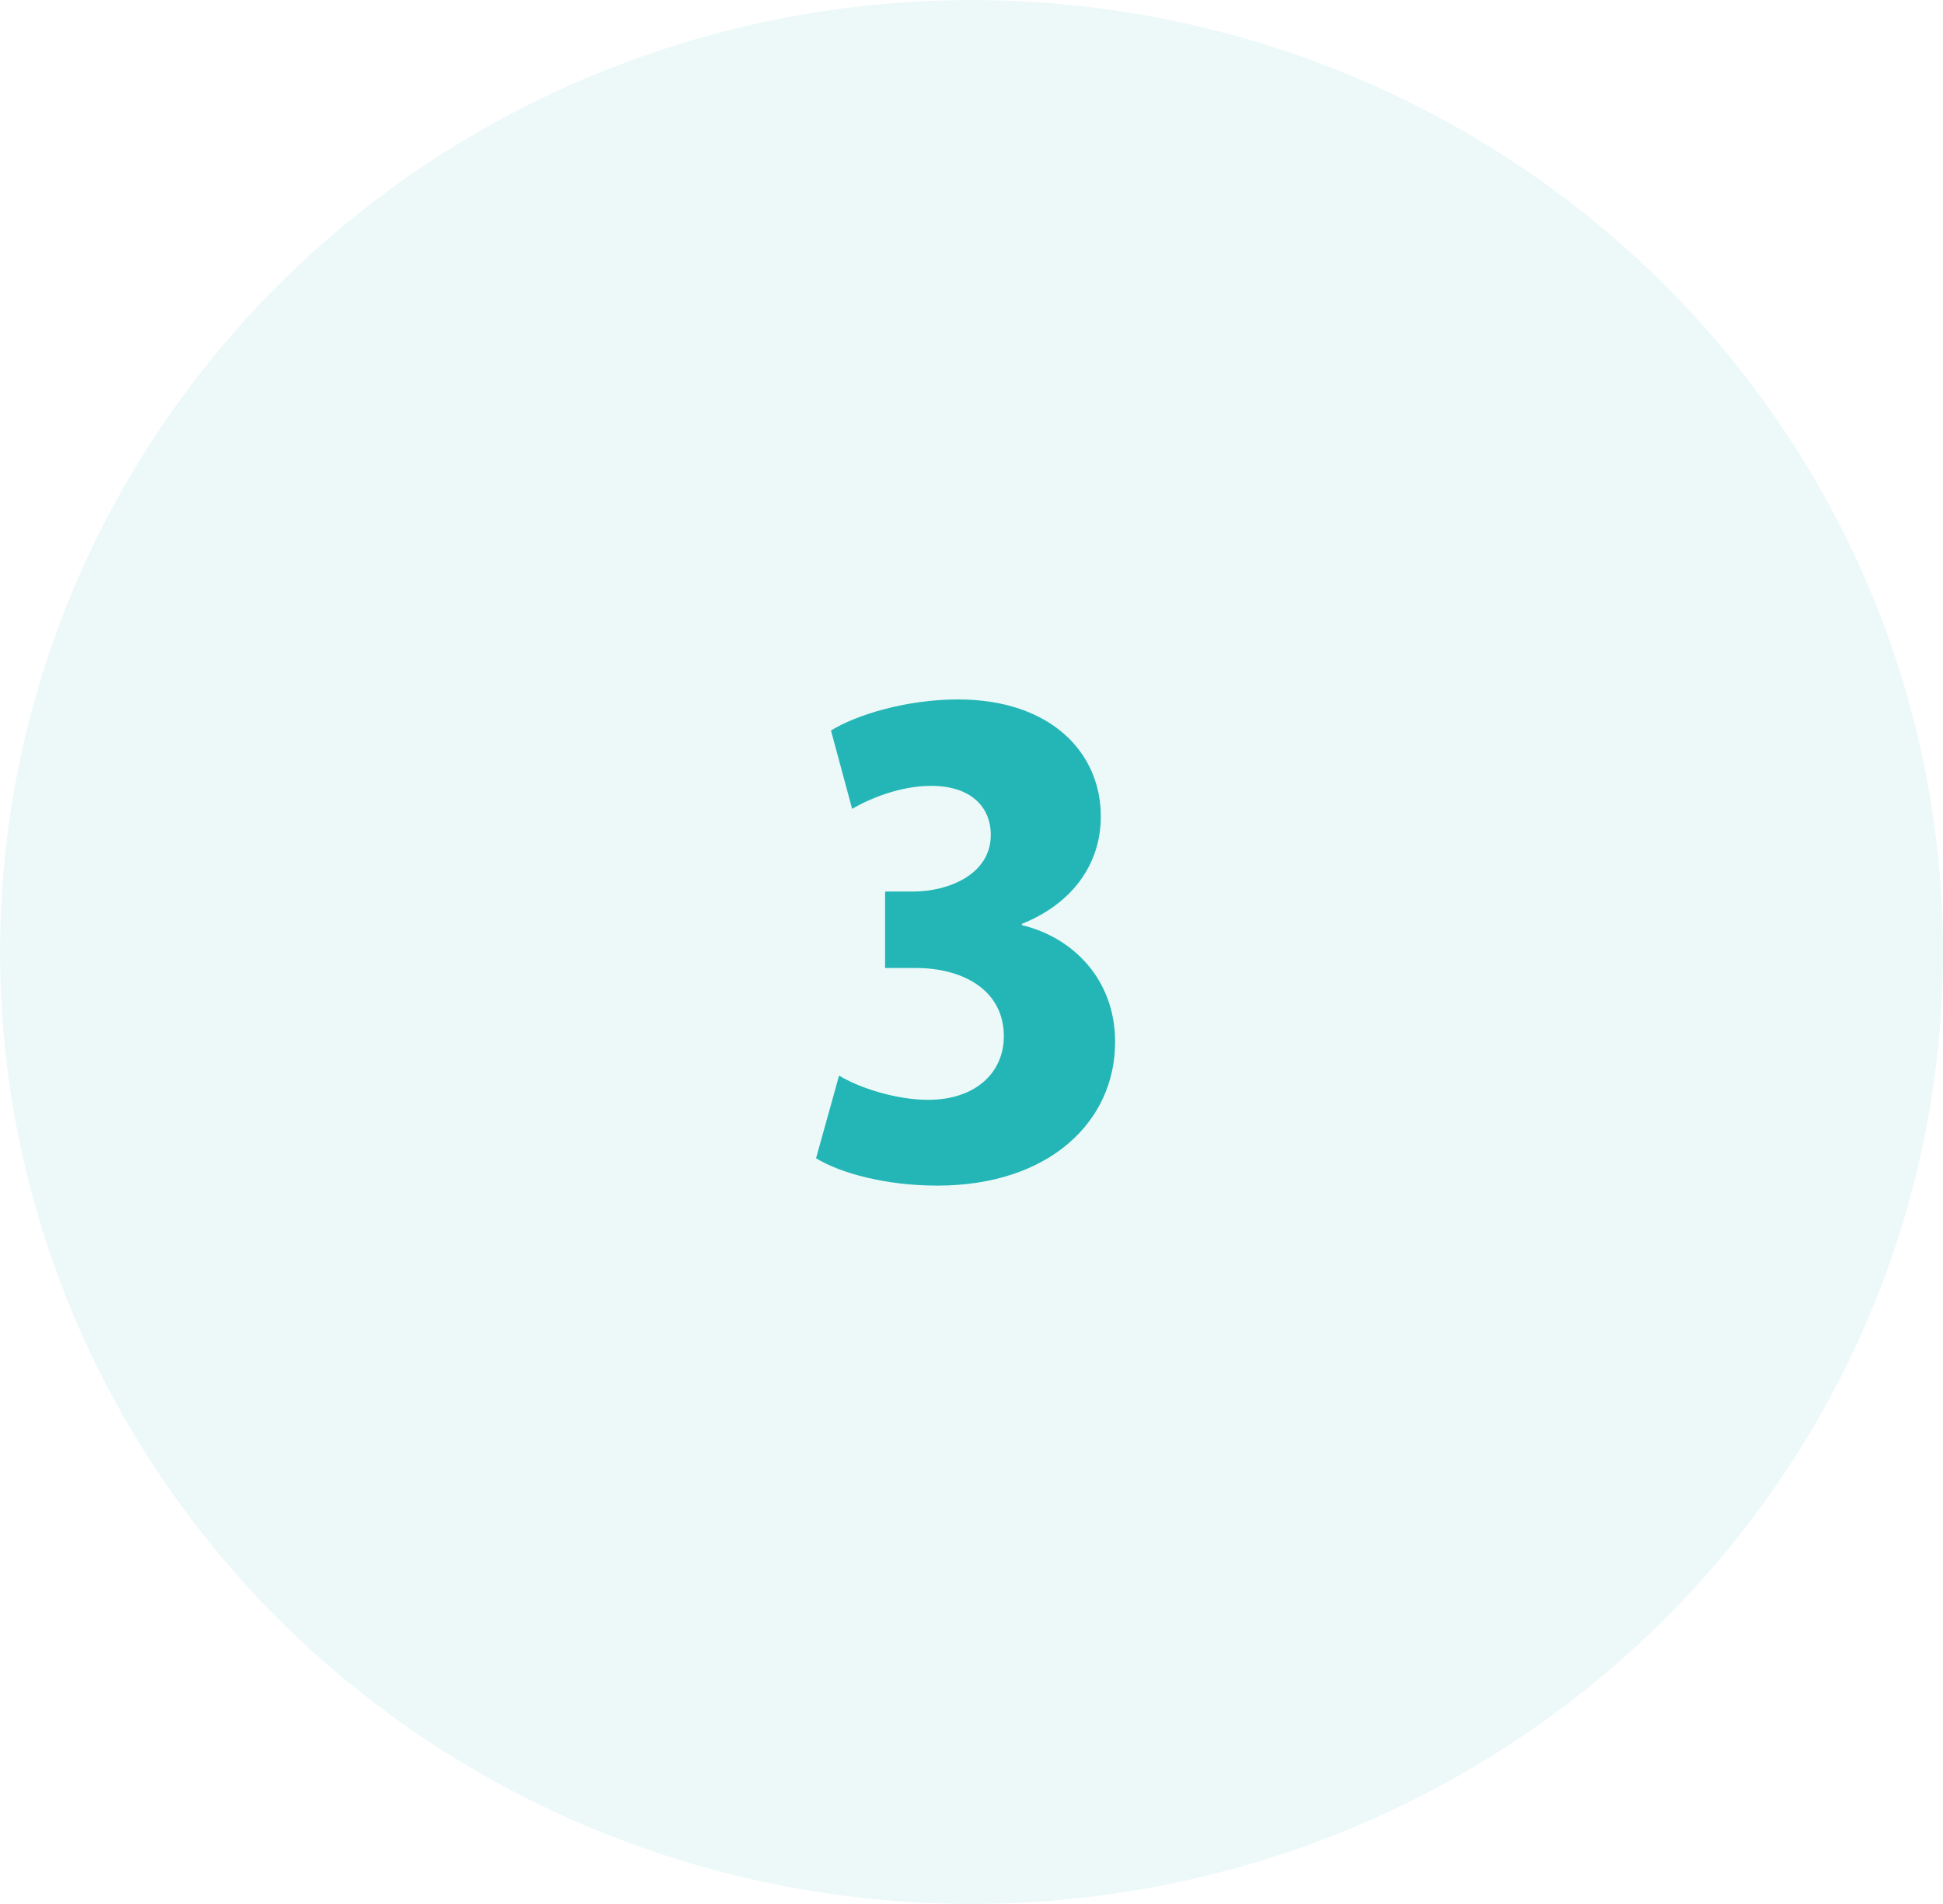
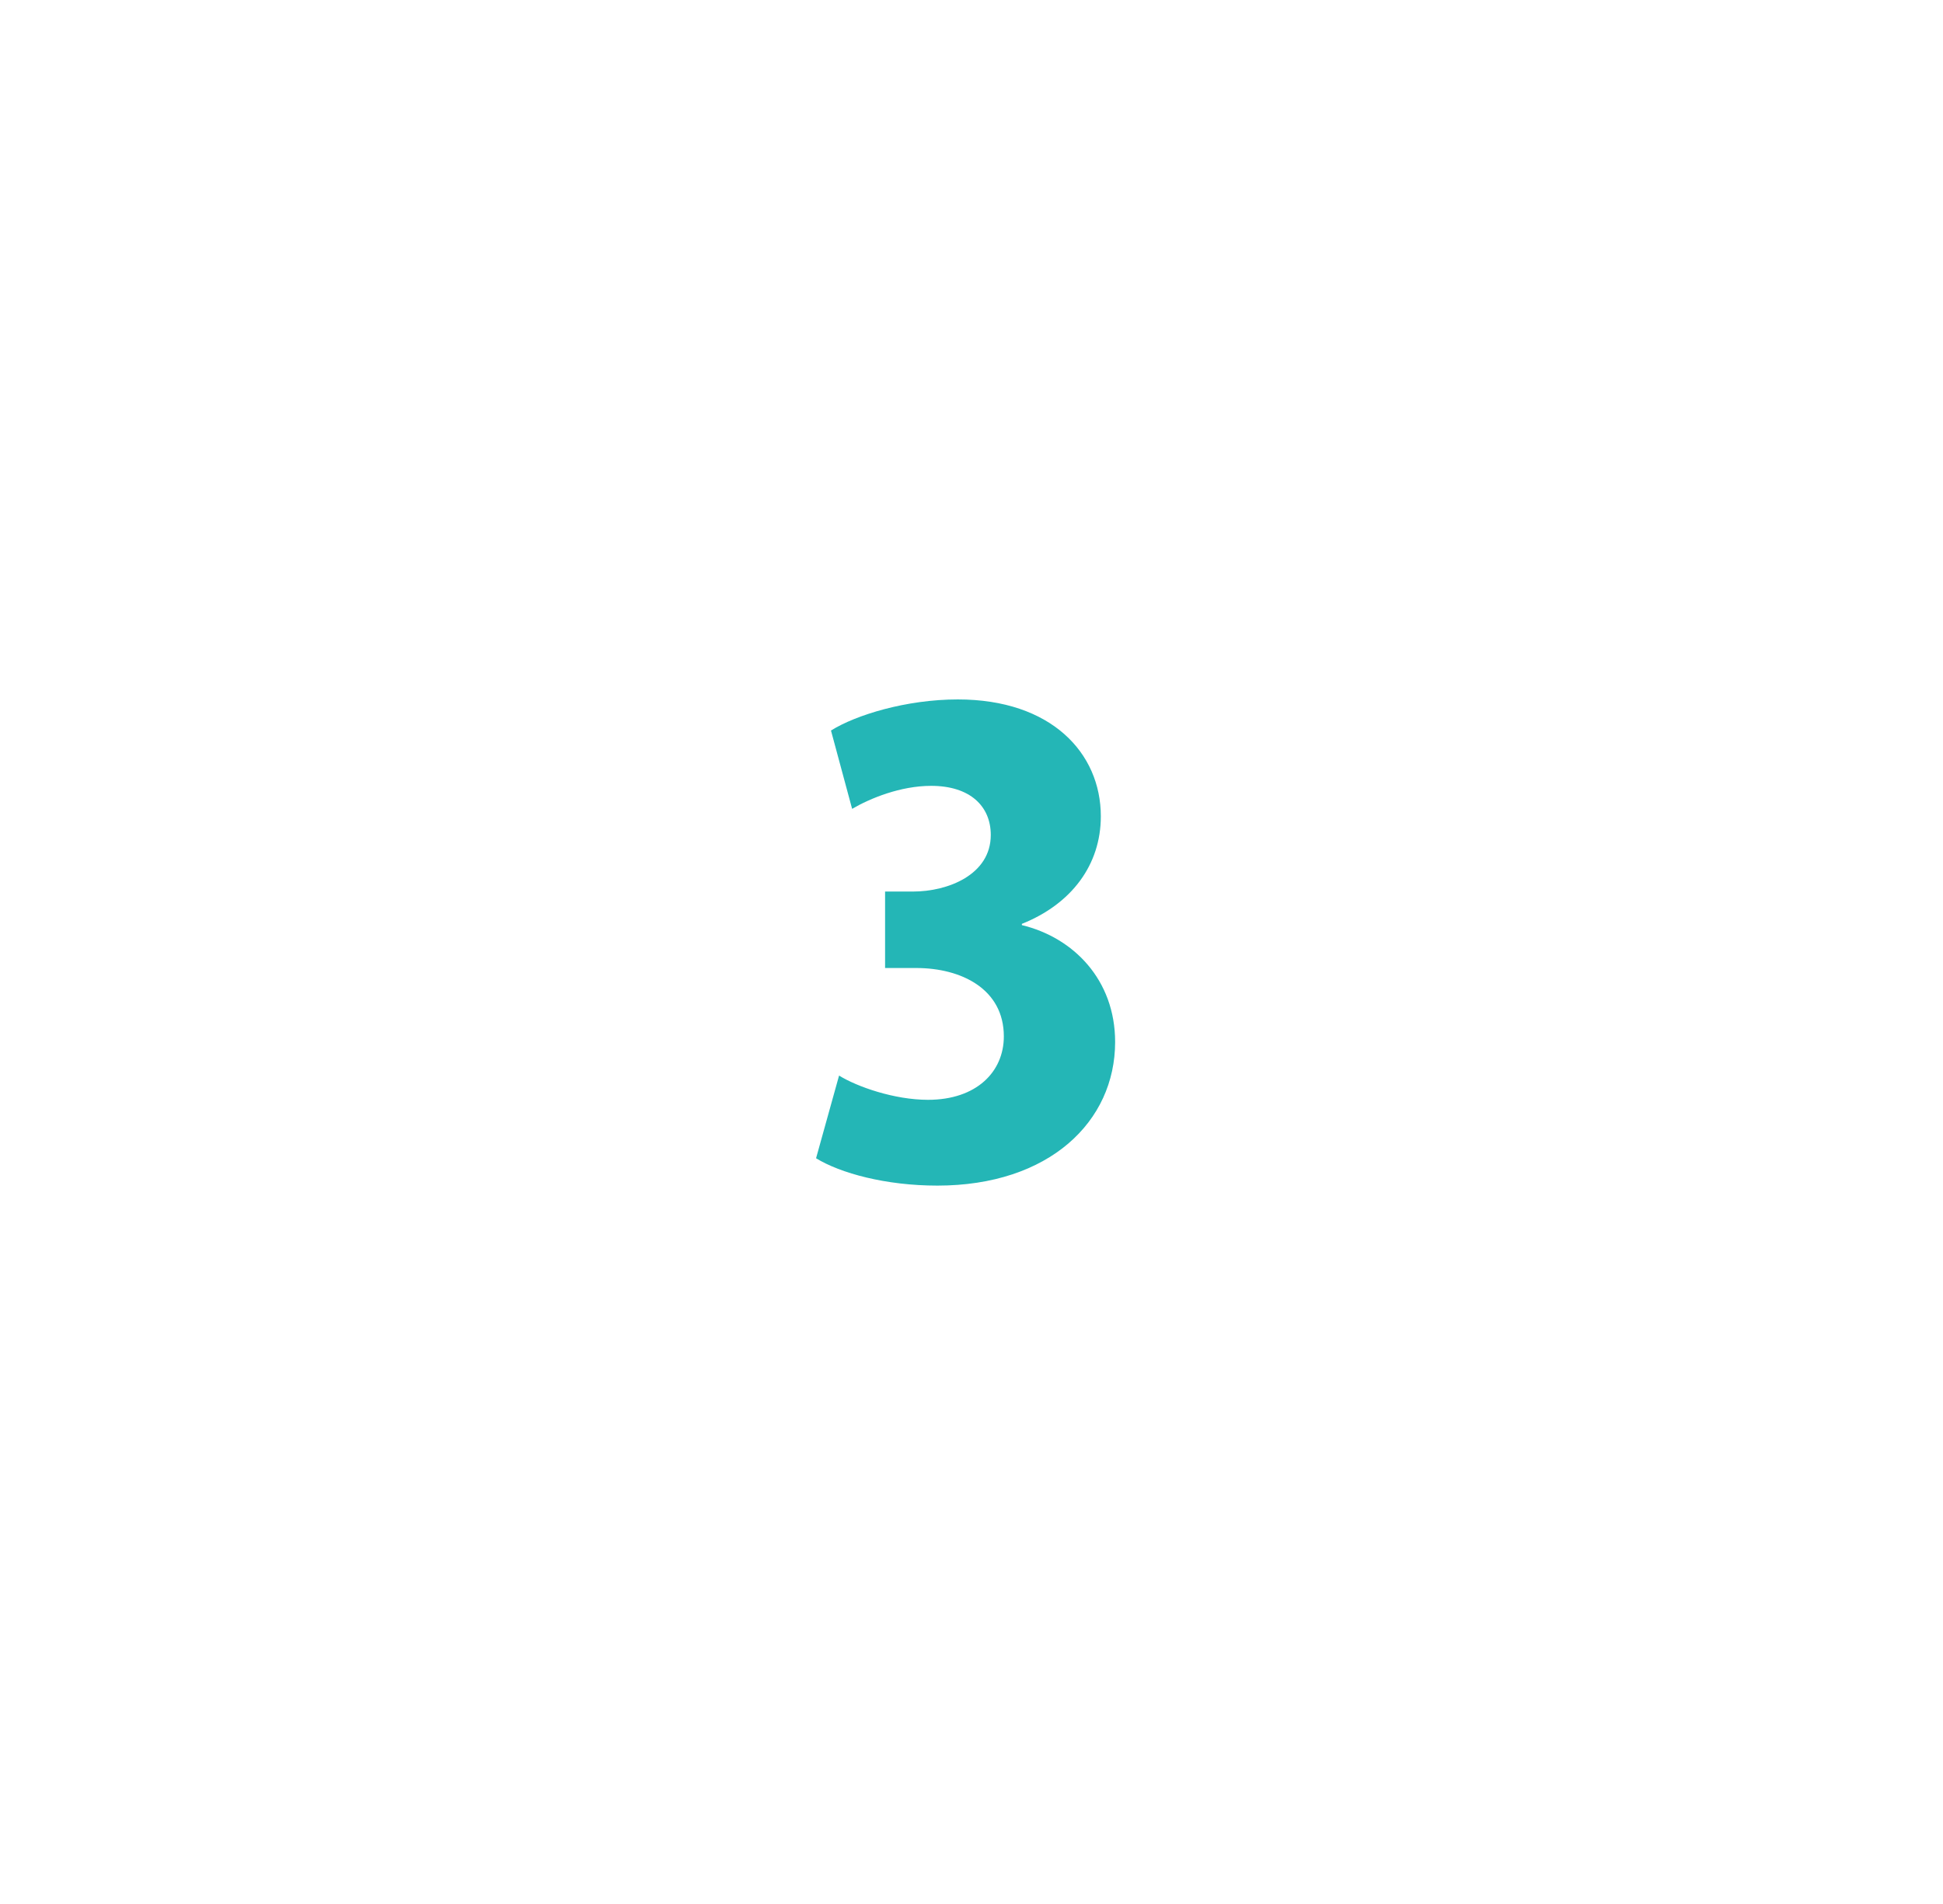
<svg xmlns="http://www.w3.org/2000/svg" width="50" height="49" viewBox="0 0 50 49">
  <g fill="#24B6B6" fill-rule="evenodd">
-     <ellipse opacity=".083" cx="25" cy="24.5" rx="25" ry="24.5" />
    <path d="M24.12 30.512c2.88 0 4.576-1.648 4.576-3.696 0-1.6-1.072-2.688-2.4-3.008v-.032c1.28-.512 2.032-1.52 2.032-2.768 0-1.632-1.28-3.008-3.68-3.008-1.328 0-2.624.4-3.264.8l.544 2.016c.464-.272 1.248-.592 2.032-.592 1.008 0 1.536.528 1.536 1.264 0 1.024-1.104 1.456-2 1.456h-.72v1.968h.8c1.168 0 2.256.544 2.256 1.76 0 .912-.704 1.632-1.952 1.632-.864 0-1.824-.336-2.288-.624L21 29.808c.624.384 1.792.704 3.12.704z" fill-rule="nonzero" />
  </g>
</svg>